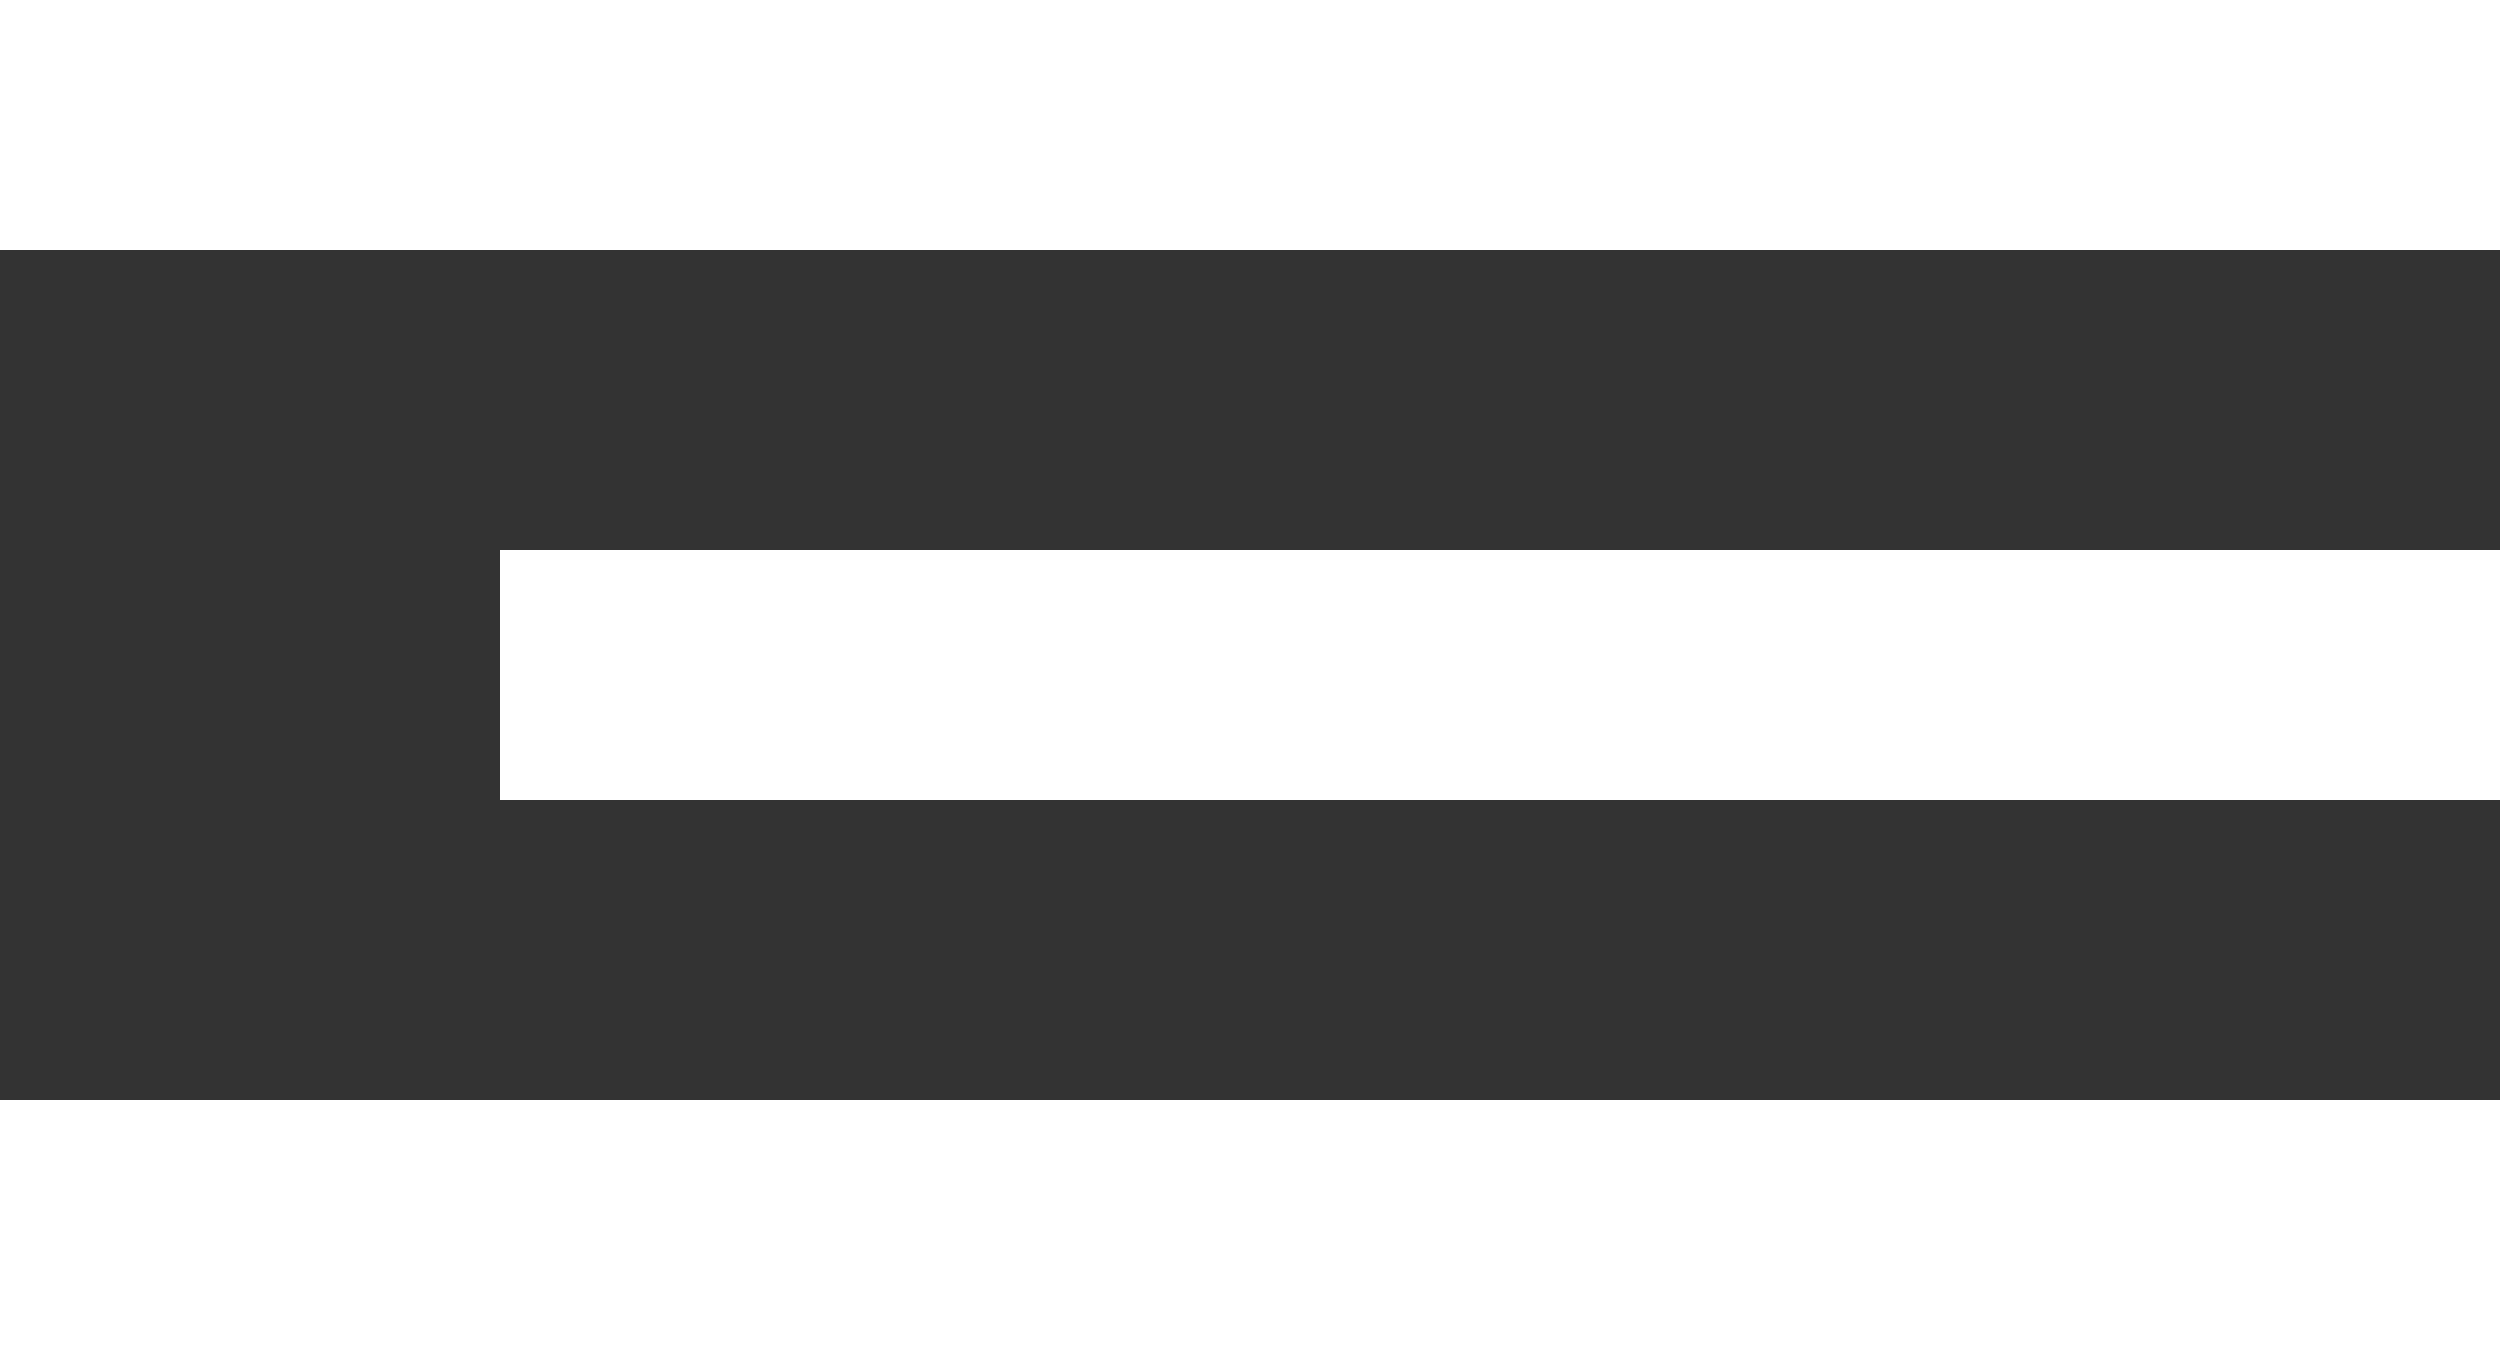
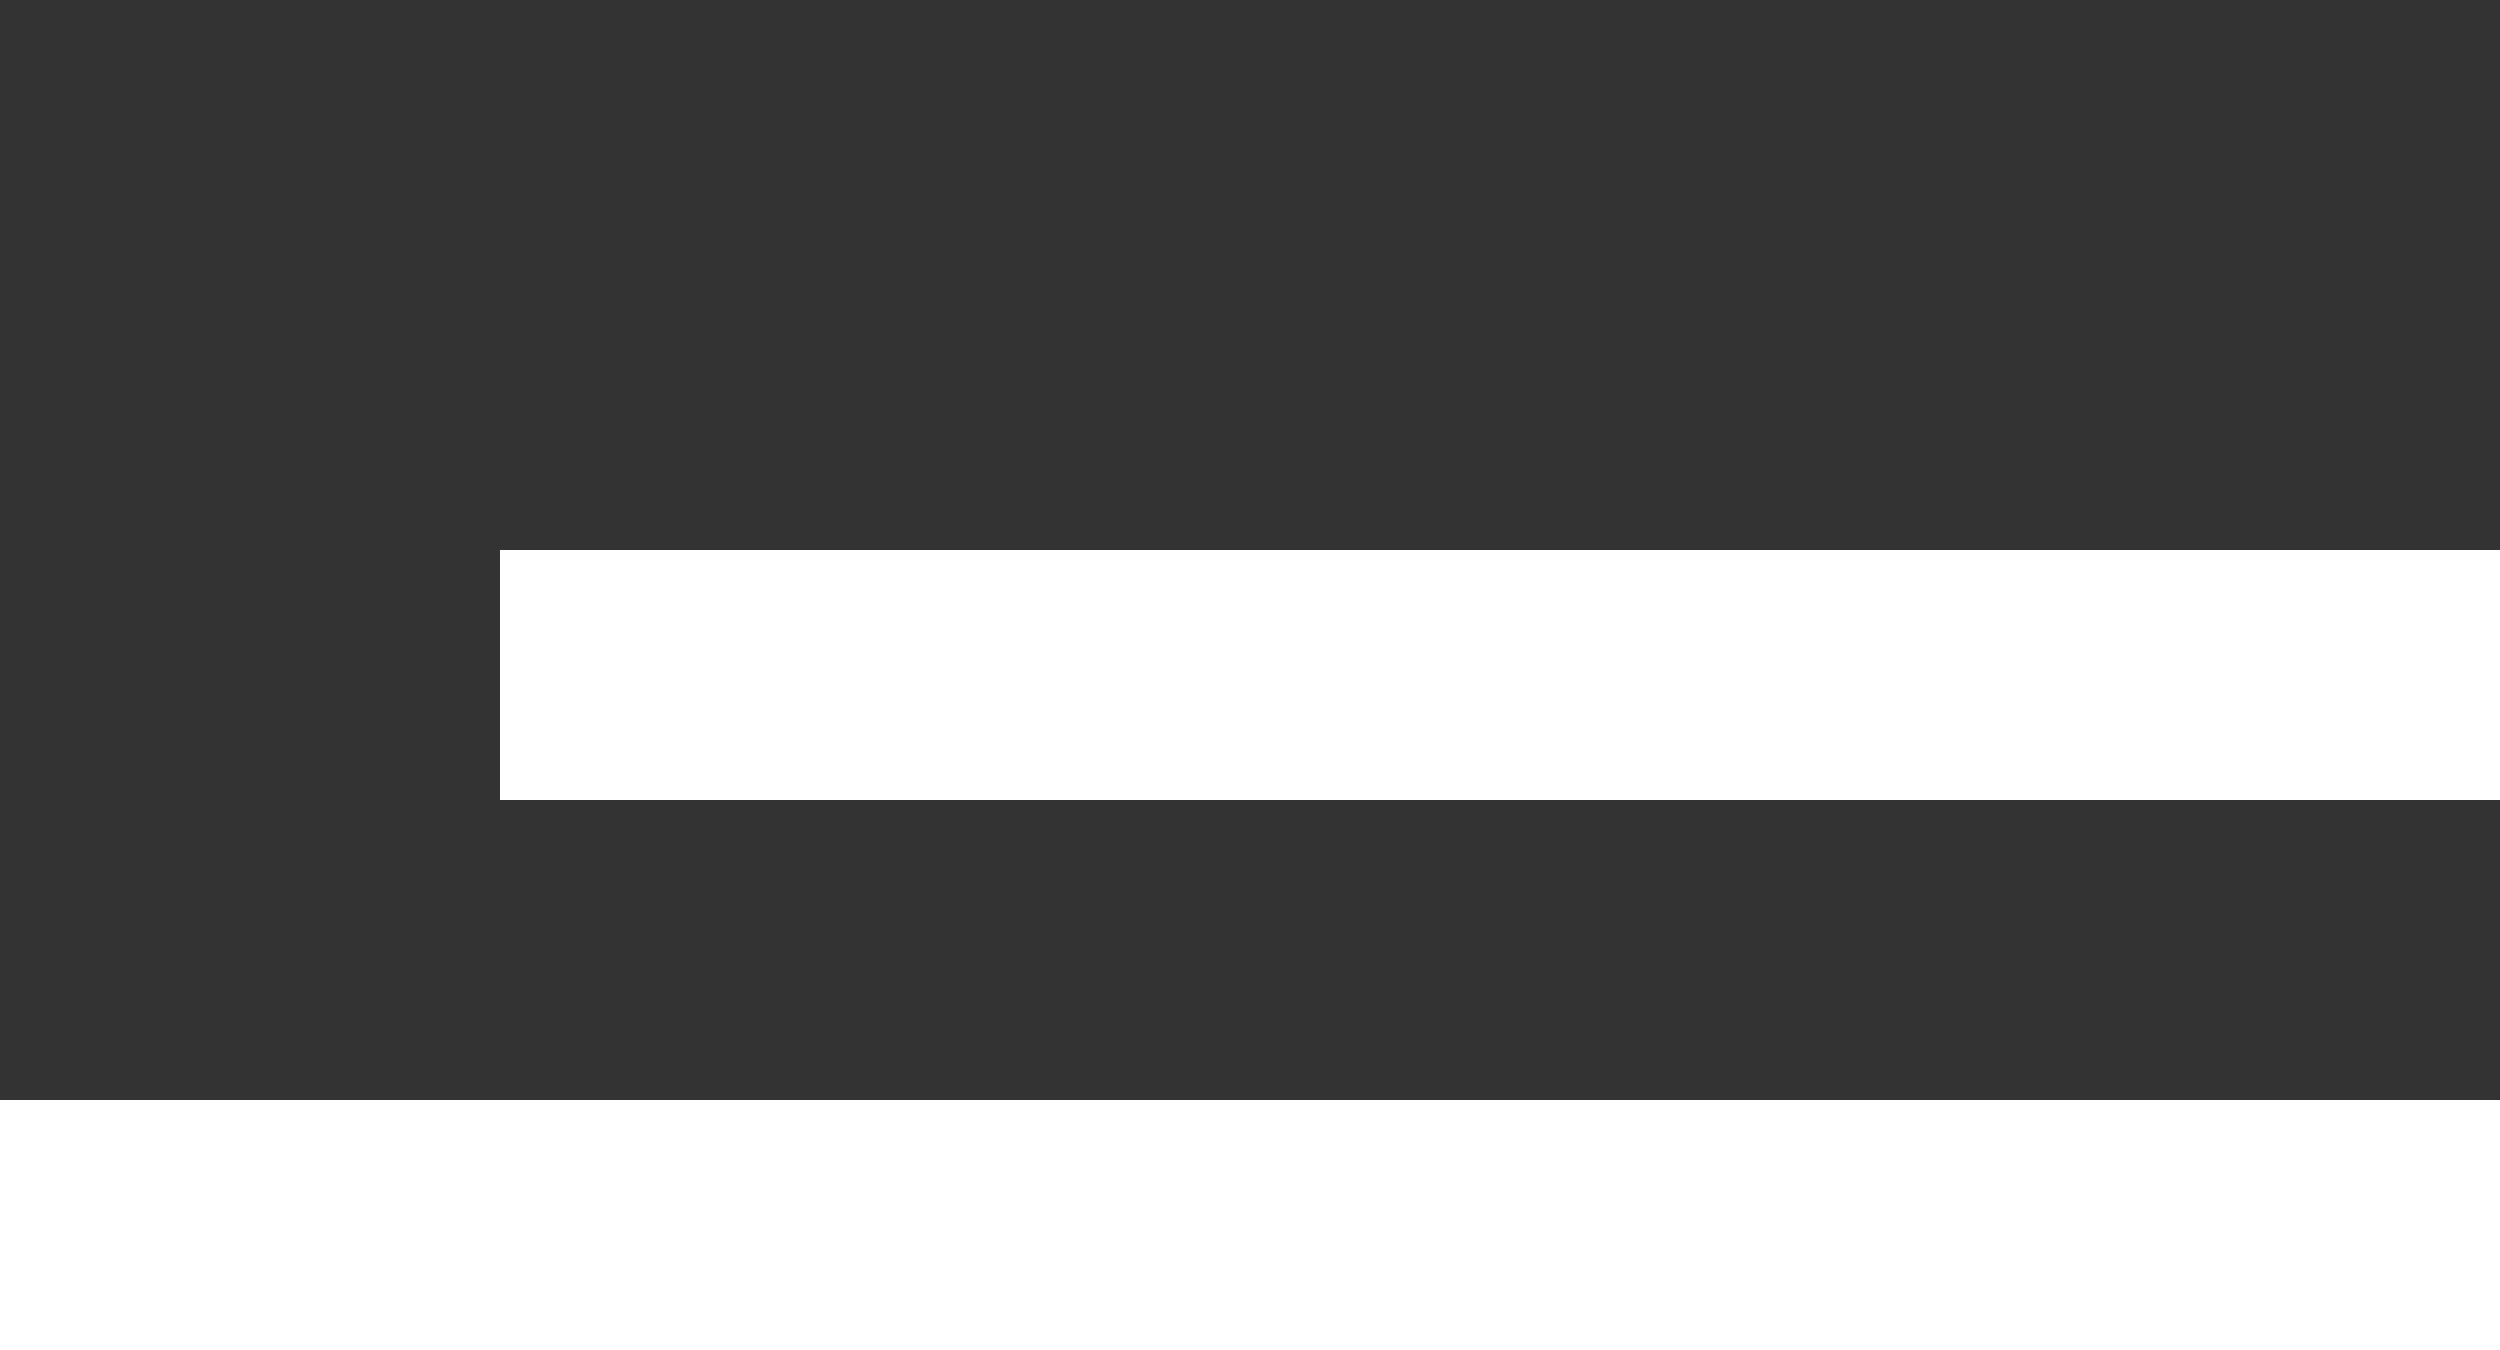
<svg xmlns="http://www.w3.org/2000/svg" width="50" height="27" viewBox="0 0 50 27" fill="none">
  <rect x="0" y="0" width="50" height="27" fill="#333333" stroke="none" />
-   <rect width="50" height="5" fill="white" />
  <rect x="10" y="11" width="40" height="5" fill="white" />
  <rect y="22" width="50" height="5" fill="white" />
</svg>